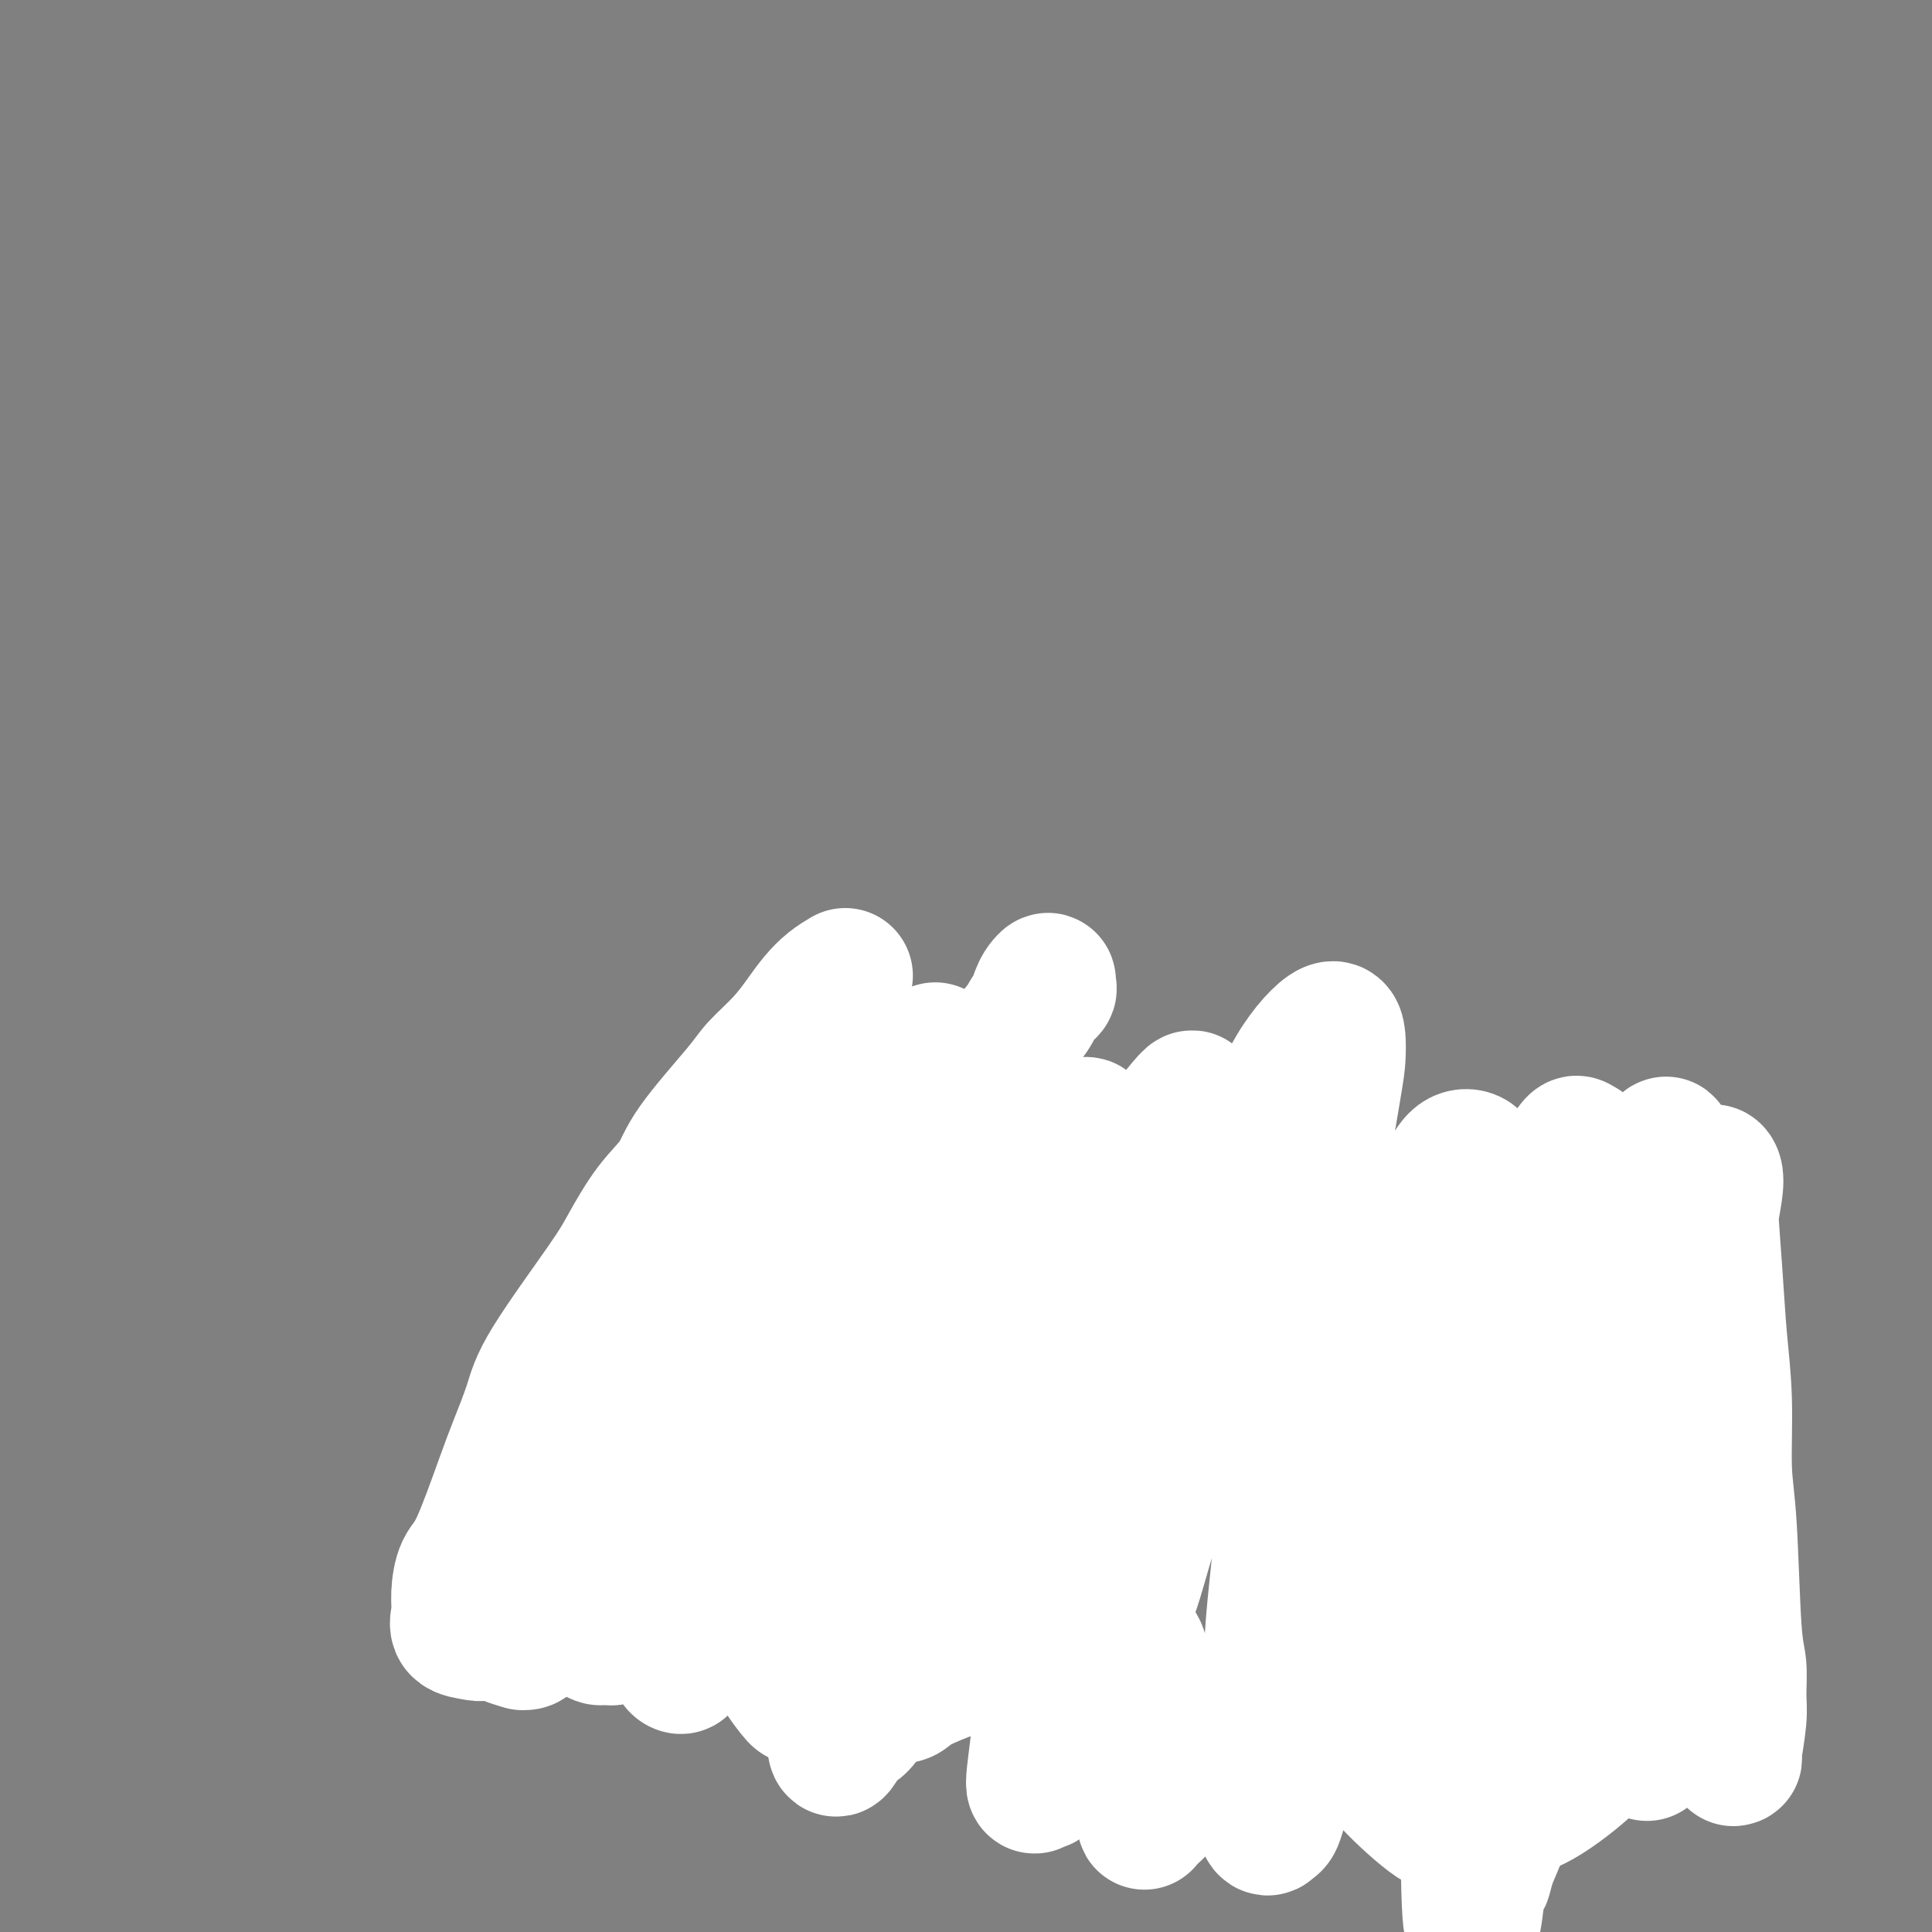
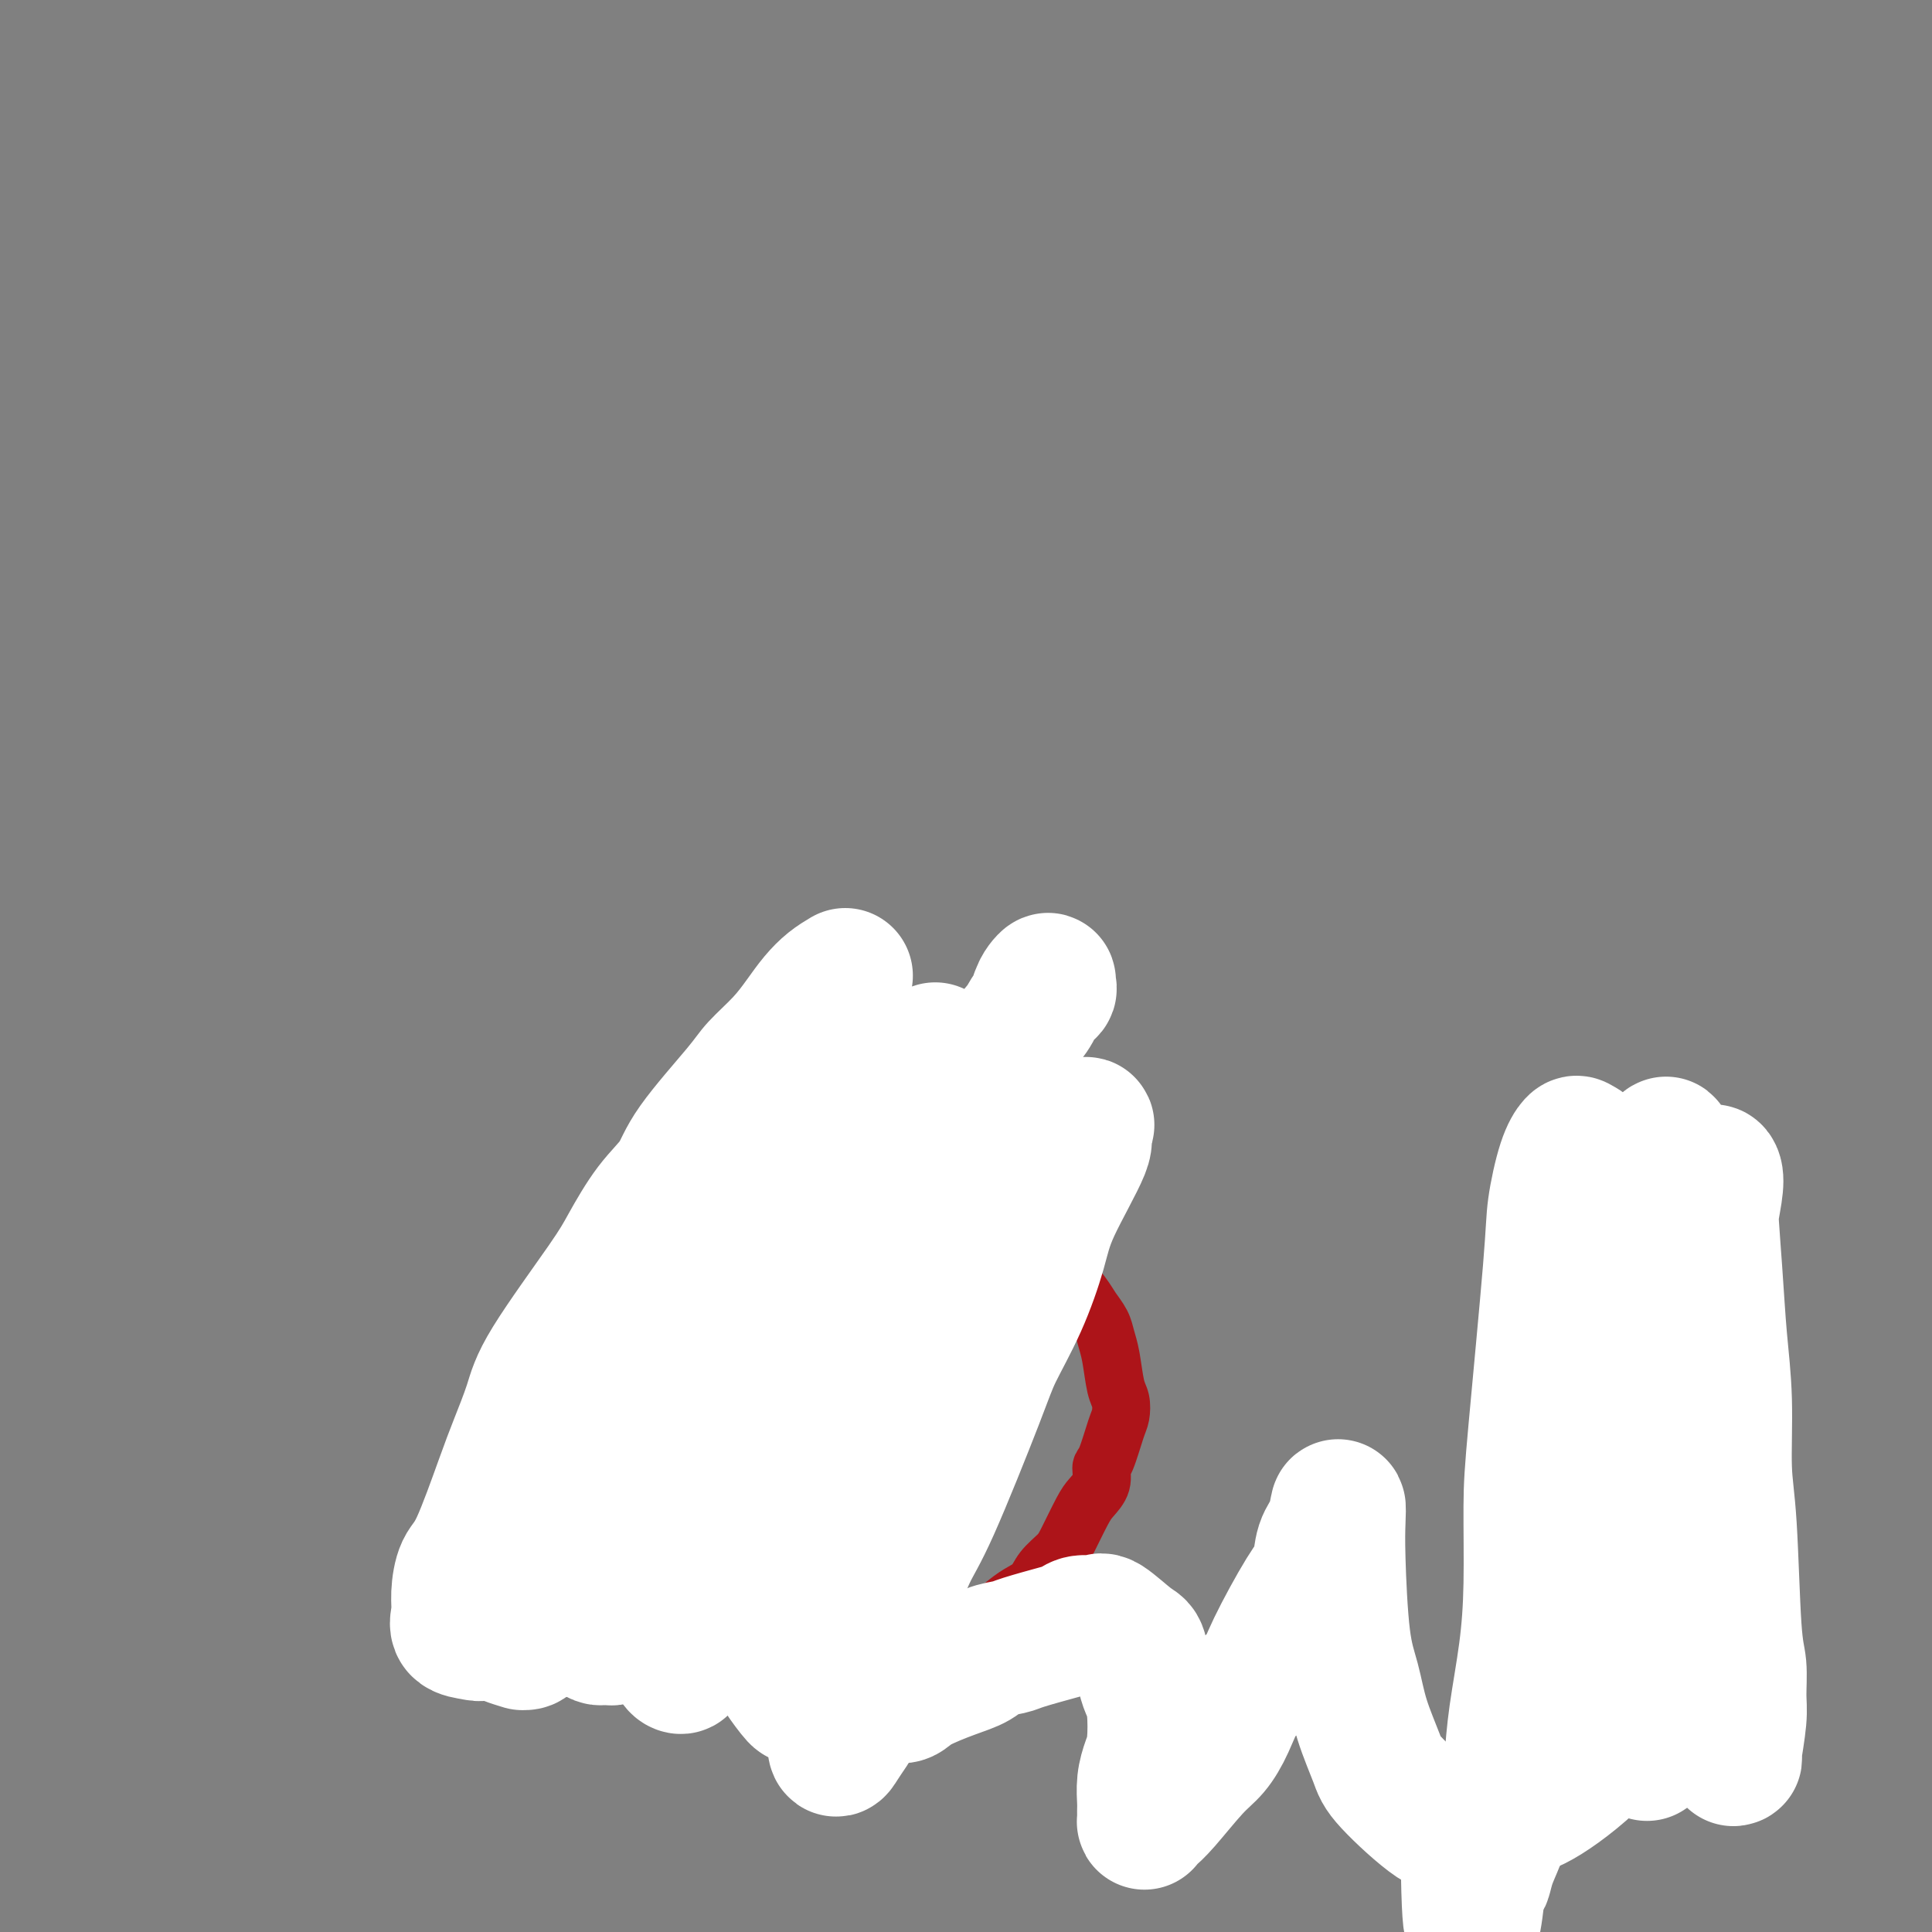
<svg xmlns="http://www.w3.org/2000/svg" viewBox="0 0 400 400" version="1.1">
  <rect x="0" y="0" width="400" height="400" fill="#808080" stroke="none" />
  <g fill="none" stroke="#AD1419" stroke-width="12" stroke-linecap="round" stroke-linejoin="round">
    <path d="M184,237c-0.000,0.002 -0.001,0.003 0,0c0.001,-0.003 0.003,-0.011 0,0c-0.003,0.011 -0.012,0.042 0,0c0.012,-0.042 0.044,-0.156 0,0c-0.044,0.156 -0.165,0.582 0,1c0.165,0.418 0.616,0.829 1,1c0.384,0.171 0.700,0.102 1,0c0.300,-0.102 0.582,-0.237 1,0c0.418,0.237 0.972,0.847 1,1c0.028,0.153 -0.470,-0.152 0,0c0.470,0.152 1.906,0.761 3,1c1.094,0.239 1.844,0.109 2,0c0.156,-0.109 -0.282,-0.198 0,0c0.282,0.198 1.283,0.682 2,1c0.717,0.318 1.151,0.471 2,1c0.849,0.529 2.112,1.433 3,2c0.888,0.567 1.400,0.797 2,1c0.600,0.203 1.287,0.377 2,1c0.713,0.623 1.451,1.693 2,2c0.549,0.307 0.910,-0.149 2,1c1.090,1.149 2.909,3.905 4,5c1.091,1.095 1.455,0.530 2,1c0.545,0.470 1.272,1.973 2,3c0.728,1.027 1.456,1.576 2,2c0.544,0.424 0.905,0.721 2,2c1.095,1.279 2.923,3.540 4,5c1.077,1.460 1.402,2.121 2,3c0.598,0.879 1.470,1.978 2,3c0.530,1.022 0.717,1.968 1,3c0.283,1.032 0.662,2.149 1,4c0.338,1.851 0.634,4.437 1,6c0.366,1.563 0.801,2.105 1,3c0.199,0.895 0.160,2.143 0,3c-0.160,0.857 -0.441,1.321 -1,3c-0.559,1.679 -1.394,4.571 -2,6c-0.606,1.429 -0.981,1.394 -1,2c-0.019,0.606 0.320,1.852 0,3c-0.320,1.148 -1.297,2.197 -2,3c-0.703,0.803 -1.132,1.360 -2,3c-0.868,1.640 -2.175,4.365 -3,6c-0.825,1.635 -1.170,2.182 -2,3c-0.830,0.818 -2.147,1.907 -3,3c-0.853,1.093 -1.242,2.190 -2,3c-0.758,0.810 -1.884,1.333 -3,2c-1.116,0.667 -2.222,1.480 -4,3c-1.778,1.520 -4.227,3.749 -6,5c-1.773,1.251 -2.870,1.526 -4,2c-1.130,0.474 -2.291,1.147 -3,2c-0.709,0.853 -0.964,1.885 -2,3c-1.036,1.115 -2.852,2.313 -4,3c-1.148,0.687 -1.627,0.865 -2,1c-0.373,0.135 -0.639,0.229 -1,0c-0.361,-0.229 -0.817,-0.780 -1,-1c-0.183,-0.220 -0.091,-0.110 0,0" />
-     <path d="M201,233c0.332,0.000 0.663,0.000 1,0c0.337,-0.000 0.678,-0.000 1,0c0.322,0.000 0.624,0.000 1,0c0.376,-0.000 0.827,-0.000 1,0c0.173,0.000 0.067,0.000 1,0c0.933,-0.000 2.906,-0.000 4,0c1.094,0.000 1.308,0.001 2,0c0.692,-0.001 1.863,-0.004 3,0c1.137,0.004 2.239,0.015 3,0c0.761,-0.015 1.179,-0.056 3,0c1.821,0.056 5.043,0.210 7,0c1.957,-0.210 2.648,-0.785 4,-1c1.352,-0.215 3.366,-0.072 5,0c1.634,0.072 2.887,0.071 4,0c1.113,-0.071 2.087,-0.212 4,0c1.913,0.212 4.765,0.776 7,1c2.235,0.224 3.851,0.106 5,0c1.149,-0.106 1.830,-0.201 3,0c1.170,0.201 2.830,0.698 4,1c1.170,0.302 1.850,0.410 4,1c2.150,0.590 5.769,1.664 8,2c2.231,0.336 3.074,-0.065 4,0c0.926,0.065 1.934,0.596 3,1c1.066,0.404 2.191,0.682 3,1c0.809,0.318 1.301,0.678 3,1c1.699,0.322 4.603,0.607 6,1c1.397,0.393 1.285,0.894 2,1c0.715,0.106 2.257,-0.182 3,0c0.743,0.182 0.685,0.833 1,1c0.315,0.167 1.001,-0.151 2,0c0.999,0.151 2.309,0.772 3,1c0.691,0.228 0.763,0.065 1,0c0.237,-0.065 0.641,-0.031 1,0c0.359,0.031 0.675,0.061 1,0c0.325,-0.061 0.661,-0.212 1,0c0.339,0.212 0.682,0.789 1,1c0.318,0.211 0.610,0.057 1,0c0.390,-0.057 0.878,-0.015 1,0c0.122,0.015 -0.121,0.004 0,0c0.121,-0.004 0.606,-0.001 1,0c0.394,0.001 0.698,-0.001 1,0c0.302,0.001 0.602,0.004 1,0c0.398,-0.004 0.894,-0.015 1,0c0.106,0.015 -0.179,0.057 0,0c0.179,-0.057 0.823,-0.212 1,0c0.177,0.212 -0.111,0.792 0,1c0.111,0.208 0.622,0.045 1,0c0.378,-0.045 0.623,0.029 1,0c0.377,-0.029 0.884,-0.162 1,0c0.116,0.162 -0.161,0.618 0,1c0.161,0.382 0.760,0.690 1,1c0.240,0.310 0.120,0.622 0,1c-0.120,0.378 -0.240,0.821 0,1c0.240,0.179 0.839,0.094 1,0c0.161,-0.094 -0.115,-0.196 0,0c0.115,0.196 0.622,0.689 1,1c0.378,0.311 0.627,0.439 1,1c0.373,0.561 0.870,1.554 1,2c0.130,0.446 -0.107,0.343 0,1c0.107,0.657 0.558,2.073 1,3c0.442,0.927 0.874,1.366 1,2c0.126,0.634 -0.054,1.463 0,2c0.054,0.537 0.343,0.781 1,2c0.657,1.219 1.682,3.411 2,5c0.318,1.589 -0.069,2.573 0,3c0.069,0.427 0.596,0.298 1,1c0.404,0.702 0.685,2.236 1,3c0.315,0.764 0.663,0.757 1,2c0.337,1.243 0.664,3.734 1,5c0.336,1.266 0.681,1.305 1,2c0.319,0.695 0.610,2.045 1,3c0.390,0.955 0.878,1.514 1,2c0.122,0.486 -0.121,0.900 0,2c0.121,1.100 0.606,2.886 1,4c0.394,1.114 0.697,1.557 1,2" />
-     <path d="M340,298c2.939,8.337 0.788,3.178 0,2c-0.788,-1.178 -0.211,1.625 0,3c0.211,1.375 0.056,1.323 0,2c-0.056,0.677 -0.014,2.082 0,3c0.014,0.918 -0.000,1.348 0,2c0.000,0.652 0.015,1.526 0,2c-0.015,0.474 -0.060,0.547 0,1c0.060,0.453 0.226,1.286 0,2c-0.226,0.714 -0.843,1.307 -1,2c-0.157,0.693 0.146,1.484 0,2c-0.146,0.516 -0.742,0.758 -1,1c-0.258,0.242 -0.178,0.484 0,1c0.178,0.516 0.454,1.305 0,2c-0.454,0.695 -1.637,1.298 -2,2c-0.363,0.702 0.096,1.505 0,2c-0.096,0.495 -0.747,0.682 -1,1c-0.253,0.318 -0.109,0.768 0,1c0.109,0.232 0.182,0.246 0,1c-0.182,0.754 -0.620,2.247 -1,3c-0.380,0.753 -0.701,0.765 -1,1c-0.299,0.235 -0.576,0.693 -1,1c-0.424,0.307 -0.994,0.464 -1,1c-0.006,0.536 0.553,1.452 0,2c-0.553,0.548 -2.216,0.727 -3,1c-0.784,0.273 -0.688,0.640 -1,1c-0.312,0.360 -1.033,0.713 -1,1c0.033,0.287 0.819,0.507 0,1c-0.819,0.493 -3.245,1.258 -4,2c-0.755,0.742 0.160,1.460 0,2c-0.160,0.540 -1.396,0.900 -2,1c-0.604,0.100 -0.577,-0.060 -1,0c-0.423,0.060 -1.296,0.342 -2,1c-0.704,0.658 -1.240,1.693 -2,2c-0.760,0.307 -1.745,-0.115 -2,0c-0.255,0.115 0.221,0.767 0,1c-0.221,0.233 -1.138,0.047 -2,0c-0.862,-0.047 -1.668,0.044 -2,0c-0.332,-0.044 -0.191,-0.224 -1,0c-0.809,0.224 -2.570,0.852 -4,1c-1.430,0.148 -2.529,-0.186 -3,0c-0.471,0.186 -0.314,0.891 -1,1c-0.686,0.109 -2.214,-0.377 -4,0c-1.786,0.377 -3.831,1.618 -5,2c-1.169,0.382 -1.462,-0.094 -2,0c-0.538,0.094 -1.319,0.757 -2,1c-0.681,0.243 -1.260,0.065 -2,0c-0.740,-0.065 -1.641,-0.017 -3,0c-1.359,0.017 -3.177,0.005 -4,0c-0.823,-0.005 -0.651,-0.001 -1,0c-0.349,0.001 -1.220,0.000 -2,0c-0.780,-0.000 -1.470,0.001 -2,0c-0.530,-0.001 -0.902,-0.004 -2,0c-1.098,0.004 -2.923,0.016 -4,0c-1.077,-0.016 -1.405,-0.061 -2,0c-0.595,0.061 -1.456,0.226 -2,0c-0.544,-0.226 -0.769,-0.845 -2,-1c-1.231,-0.155 -3.467,0.154 -5,0c-1.533,-0.154 -2.361,-0.772 -3,-1c-0.639,-0.228 -1.087,-0.066 -2,0c-0.913,0.066 -2.289,0.035 -3,0c-0.711,-0.035 -0.757,-0.076 -2,0c-1.243,0.076 -3.682,0.269 -5,0c-1.318,-0.269 -1.516,-0.999 -2,-1c-0.484,-0.001 -1.253,0.728 -2,1c-0.747,0.272 -1.470,0.087 -2,0c-0.530,-0.087 -0.867,-0.075 -2,0c-1.133,0.075 -3.064,0.212 -4,0c-0.936,-0.212 -0.878,-0.774 -1,-1c-0.122,-0.226 -0.423,-0.117 -1,0c-0.577,0.117 -1.431,0.242 -2,0c-0.569,-0.242 -0.852,-0.849 -1,-1c-0.148,-0.151 -0.161,0.156 -1,0c-0.839,-0.156 -2.504,-0.775 -3,-1c-0.496,-0.225 0.176,-0.057 0,0c-0.176,0.057 -1.199,0.001 -2,0c-0.801,-0.001 -1.381,0.052 -2,0c-0.619,-0.052 -1.278,-0.209 -2,0c-0.722,0.209 -1.507,0.784 -2,1c-0.493,0.216 -0.696,0.072 -1,0c-0.304,-0.072 -0.710,-0.071 -1,0c-0.290,0.071 -0.463,0.211 -1,0c-0.537,-0.211 -1.439,-0.775 -2,-1c-0.561,-0.225 -0.780,-0.113 -1,0" />
-     <path d="M206,351c-12.547,-0.710 -3.414,0.016 0,0c3.414,-0.016 1.108,-0.774 0,-1c-1.108,-0.226 -1.018,0.079 -1,0c0.018,-0.079 -0.038,-0.543 0,-1c0.038,-0.457 0.169,-0.907 0,-1c-0.169,-0.093 -0.636,0.171 -1,0c-0.364,-0.171 -0.623,-0.778 -1,-1c-0.377,-0.222 -0.870,-0.060 -1,0c-0.130,0.060 0.104,0.016 0,0c-0.104,-0.016 -0.545,-0.004 -1,0c-0.455,0.004 -0.925,0.001 -1,0c-0.075,-0.001 0.246,-0.000 0,0c-0.246,0.000 -1.058,0.000 -1,0c0.058,-0.000 0.986,-0.000 1,0c0.014,0.000 -0.887,0.000 -1,0c-0.113,-0.000 0.564,-0.001 1,0c0.436,0.001 0.633,0.004 1,0c0.367,-0.004 0.903,-0.015 1,0c0.097,0.015 -0.246,0.056 0,0c0.246,-0.056 1.082,-0.207 2,0c0.918,0.207 1.918,0.773 3,1c1.082,0.227 2.247,0.114 3,0c0.753,-0.114 1.093,-0.228 2,0c0.907,0.228 2.382,0.797 3,1c0.618,0.203 0.378,0.039 2,0c1.622,-0.039 5.106,0.046 7,0c1.894,-0.046 2.197,-0.223 3,0c0.803,0.223 2.105,0.845 3,1c0.895,0.155 1.383,-0.155 3,0c1.617,0.155 4.363,0.777 6,1c1.637,0.223 2.165,0.046 3,0c0.835,-0.046 1.977,0.040 3,0c1.023,-0.040 1.925,-0.206 3,0c1.075,0.206 2.322,0.783 3,1c0.678,0.217 0.787,0.072 2,0c1.213,-0.072 3.529,-0.072 5,0c1.471,0.072 2.096,0.215 3,0c0.904,-0.215 2.087,-0.790 3,-1c0.913,-0.210 1.557,-0.055 2,0c0.443,0.055 0.685,0.011 2,0c1.315,-0.011 3.702,0.011 5,0c1.298,-0.011 1.507,-0.056 2,0c0.493,0.056 1.270,0.211 2,0c0.730,-0.211 1.415,-0.788 2,-1c0.585,-0.212 1.072,-0.058 2,0c0.928,0.058 2.298,0.019 3,0c0.702,-0.019 0.738,-0.019 1,0c0.262,0.019 0.752,0.058 1,0c0.248,-0.058 0.256,-0.212 1,0c0.744,0.212 2.224,0.789 3,1c0.776,0.211 0.849,0.056 1,0c0.151,-0.056 0.379,-0.014 1,0c0.621,0.014 1.637,-0.000 2,0c0.363,0.000 0.075,0.015 1,0c0.925,-0.015 3.062,-0.060 4,0c0.938,0.060 0.678,0.223 1,0c0.322,-0.223 1.228,-0.834 2,-1c0.772,-0.166 1.411,0.113 2,0c0.589,-0.113 1.127,-0.619 2,-1c0.873,-0.381 2.082,-0.637 3,-1c0.918,-0.363 1.545,-0.833 2,-1c0.455,-0.167 0.738,-0.031 1,0c0.262,0.031 0.504,-0.043 1,0c0.496,0.043 1.246,0.204 2,0c0.754,-0.204 1.511,-0.772 2,-1c0.489,-0.228 0.711,-0.117 1,0c0.289,0.117 0.644,0.239 1,0c0.356,-0.239 0.711,-0.838 1,-1c0.289,-0.162 0.512,0.115 1,0c0.488,-0.115 1.242,-0.622 2,-1c0.758,-0.378 1.521,-0.627 2,-1c0.479,-0.373 0.675,-0.871 1,-1c0.325,-0.129 0.778,0.110 1,0c0.222,-0.110 0.214,-0.568 1,-1c0.786,-0.432 2.368,-0.838 3,-1c0.632,-0.162 0.316,-0.081 0,0" />
-     <path d="M331,340c5.134,-1.924 1.968,-1.233 1,-1c-0.968,0.233 0.262,0.010 1,0c0.738,-0.010 0.985,0.193 1,0c0.015,-0.193 -0.203,-0.784 0,-1c0.203,-0.216 0.828,-0.058 1,0c0.172,0.058 -0.109,0.016 0,0c0.109,-0.016 0.608,-0.004 1,0c0.392,0.004 0.678,0.002 1,0c0.322,-0.002 0.682,-0.003 1,0c0.318,0.003 0.596,0.011 1,0c0.404,-0.011 0.935,-0.042 1,0c0.065,0.042 -0.337,0.156 0,0c0.337,-0.156 1.414,-0.581 2,-1c0.586,-0.419 0.682,-0.830 1,-1c0.318,-0.170 0.859,-0.098 1,0c0.141,0.098 -0.116,0.224 0,0c0.116,-0.224 0.606,-0.796 1,-1c0.394,-0.204 0.693,-0.041 1,0c0.307,0.041 0.621,-0.042 1,0c0.379,0.042 0.824,0.207 1,0c0.176,-0.207 0.085,-0.788 0,-1c-0.085,-0.212 -0.163,-0.057 0,0c0.163,0.057 0.568,0.016 1,0c0.432,-0.016 0.890,-0.007 1,0c0.110,0.007 -0.128,0.012 0,0c0.128,-0.012 0.623,-0.041 1,0c0.377,0.041 0.636,0.151 1,0c0.364,-0.151 0.833,-0.565 1,-1c0.167,-0.435 0.031,-0.891 0,-1c-0.031,-0.109 0.044,0.129 0,0c-0.044,-0.129 -0.208,-0.626 0,-1c0.208,-0.374 0.788,-0.625 1,-1c0.212,-0.375 0.056,-0.874 0,-1c-0.056,-0.126 -0.011,0.121 0,0c0.011,-0.121 -0.011,-0.610 0,-1c0.011,-0.390 0.054,-0.682 0,-1c-0.054,-0.318 -0.207,-0.663 0,-1c0.207,-0.337 0.772,-0.668 1,-1c0.228,-0.332 0.117,-0.666 0,-1c-0.117,-0.334 -0.242,-0.667 0,-1c0.242,-0.333 0.849,-0.667 1,-1c0.151,-0.333 -0.156,-0.666 0,-1c0.156,-0.334 0.774,-0.668 1,-1c0.226,-0.332 0.061,-0.660 0,-1c-0.061,-0.340 -0.016,-0.690 0,-1c0.016,-0.310 0.004,-0.580 0,-1c-0.004,-0.420 -0.001,-0.990 0,-1c0.001,-0.010 0.000,0.540 0,0c-0.000,-0.540 -0.000,-2.170 0,-3c0.000,-0.830 0.000,-0.858 0,-1c-0.000,-0.142 -0.001,-0.396 0,-1c0.001,-0.604 0.004,-1.558 0,-2c-0.004,-0.442 -0.015,-0.372 0,-1c0.015,-0.628 0.057,-1.954 0,-3c-0.057,-1.046 -0.212,-1.810 0,-2c0.212,-0.190 0.790,0.196 1,0c0.210,-0.196 0.053,-0.975 0,-2c-0.053,-1.025 -0.000,-2.296 0,-3c0.000,-0.704 -0.053,-0.840 0,-1c0.053,-0.160 0.210,-0.344 0,-1c-0.210,-0.656 -0.788,-1.786 -1,-2c-0.212,-0.214 -0.057,0.487 0,0c0.057,-0.487 0.015,-2.161 0,-3c-0.015,-0.839 -0.004,-0.843 0,-1c0.004,-0.157 0.002,-0.466 0,-1c-0.002,-0.534 -0.003,-1.292 0,-2c0.003,-0.708 0.011,-1.365 0,-2c-0.011,-0.635 -0.041,-1.248 0,-2c0.041,-0.752 0.155,-1.643 0,-2c-0.155,-0.357 -0.577,-0.178 -1,0" />
    <path d="M356,281c-0.150,-6.296 -0.025,-3.035 0,-2c0.025,1.035 -0.050,-0.157 0,-1c0.050,-0.843 0.225,-1.337 0,-2c-0.225,-0.663 -0.848,-1.496 -1,-2c-0.152,-0.504 0.169,-0.679 0,-1c-0.169,-0.321 -0.829,-0.786 -1,-1c-0.171,-0.214 0.146,-0.176 0,-1c-0.146,-0.824 -0.755,-2.510 -1,-3c-0.245,-0.490 -0.125,0.216 0,0c0.125,-0.216 0.254,-1.353 0,-2c-0.254,-0.647 -0.890,-0.803 -1,-1c-0.110,-0.197 0.306,-0.436 0,-1c-0.306,-0.564 -1.334,-1.455 -2,-2c-0.666,-0.545 -0.970,-0.745 -1,-1c-0.030,-0.255 0.212,-0.566 0,-1c-0.212,-0.434 -0.879,-0.991 -1,-1c-0.121,-0.009 0.305,0.532 0,0c-0.305,-0.532 -1.339,-2.135 -2,-3c-0.661,-0.865 -0.947,-0.991 -1,-1c-0.053,-0.009 0.127,0.100 0,0c-0.127,-0.100 -0.560,-0.408 -1,-1c-0.440,-0.592 -0.888,-1.467 -1,-2c-0.112,-0.533 0.111,-0.725 0,-1c-0.111,-0.275 -0.556,-0.633 -1,-1c-0.444,-0.367 -0.889,-0.742 -1,-1c-0.111,-0.258 0.110,-0.399 0,-1c-0.110,-0.601 -0.553,-1.662 -1,-2c-0.447,-0.338 -0.898,0.045 -1,0c-0.102,-0.045 0.146,-0.520 0,-1c-0.146,-0.480 -0.687,-0.965 -1,-1c-0.313,-0.035 -0.398,0.379 -1,0c-0.602,-0.379 -1.720,-1.552 -2,-2c-0.280,-0.448 0.280,-0.173 0,0c-0.280,0.173 -1.398,0.243 -2,0c-0.602,-0.243 -0.686,-0.800 -1,-1c-0.314,-0.200 -0.857,-0.043 -1,0c-0.143,0.043 0.115,-0.026 0,0c-0.115,0.026 -0.604,0.148 -1,0c-0.396,-0.148 -0.698,-0.565 -1,-1c-0.302,-0.435 -0.602,-0.887 -1,-1c-0.398,-0.113 -0.894,0.112 -1,0c-0.106,-0.112 0.179,-0.562 0,-1c-0.179,-0.438 -0.821,-0.865 -1,-1c-0.179,-0.135 0.106,0.020 0,0c-0.106,-0.020 -0.603,-0.215 -1,0c-0.397,0.215 -0.694,0.841 -1,1c-0.306,0.159 -0.621,-0.150 -1,0c-0.379,0.150 -0.823,0.757 -1,1c-0.177,0.243 -0.089,0.121 0,0" />
    <path d="M193,342c-0.321,0.000 -0.642,0.000 -1,0c-0.358,-0.000 -0.751,-0.000 -1,0c-0.249,0.000 -0.352,0.000 -1,0c-0.648,-0.000 -1.840,-0.000 -2,0c-0.160,0.000 0.711,0.000 0,0c-0.711,-0.000 -3.004,-0.000 -4,0c-0.996,0.000 -0.696,0.000 -1,0c-0.304,-0.000 -1.211,-0.000 -2,0c-0.789,0.000 -1.460,0.001 -2,0c-0.540,-0.001 -0.950,-0.004 -2,0c-1.050,0.004 -2.742,0.016 -4,0c-1.258,-0.016 -2.084,-0.058 -3,0c-0.916,0.058 -1.921,0.218 -3,0c-1.079,-0.218 -2.230,-0.813 -3,-1c-0.770,-0.187 -1.158,0.034 -3,0c-1.842,-0.034 -5.139,-0.323 -7,-1c-1.861,-0.677 -2.288,-1.741 -3,-2c-0.712,-0.259 -1.709,0.286 -3,0c-1.291,-0.286 -2.876,-1.405 -4,-2c-1.124,-0.595 -1.786,-0.668 -4,-2c-2.214,-1.332 -5.978,-3.923 -8,-5c-2.022,-1.077 -2.300,-0.641 -3,-1c-0.700,-0.359 -1.822,-1.512 -3,-2c-1.178,-0.488 -2.413,-0.312 -4,-1c-1.587,-0.688 -3.526,-2.239 -5,-3c-1.474,-0.761 -2.482,-0.732 -3,-1c-0.518,-0.268 -0.544,-0.831 -1,-1c-0.456,-0.169 -1.341,0.058 -2,0c-0.659,-0.058 -1.091,-0.401 -2,-1c-0.909,-0.599 -2.296,-1.456 -3,-2c-0.704,-0.544 -0.726,-0.776 -1,-1c-0.274,-0.224 -0.800,-0.441 -1,-1c-0.200,-0.559 -0.075,-1.461 0,-2c0.075,-0.539 0.099,-0.714 0,-1c-0.099,-0.286 -0.321,-0.681 0,-2c0.321,-1.319 1.183,-3.560 2,-5c0.817,-1.440 1.587,-2.079 2,-3c0.413,-0.921 0.468,-2.122 1,-3c0.532,-0.878 1.539,-1.431 3,-3c1.461,-1.569 3.375,-4.152 5,-6c1.625,-1.848 2.960,-2.960 4,-4c1.040,-1.040 1.786,-2.007 3,-3c1.214,-0.993 2.897,-2.011 4,-3c1.103,-0.989 1.625,-1.949 4,-4c2.375,-2.051 6.604,-5.191 9,-7c2.396,-1.809 2.961,-2.285 4,-3c1.039,-0.715 2.554,-1.669 4,-3c1.446,-1.331 2.825,-3.040 4,-4c1.175,-0.960 2.148,-1.170 4,-2c1.852,-0.830 4.583,-2.279 6,-3c1.417,-0.721 1.522,-0.714 2,-1c0.478,-0.286 1.330,-0.865 2,-1c0.670,-0.135 1.156,0.174 2,0c0.844,-0.174 2.044,-0.830 3,-1c0.956,-0.170 1.666,0.145 2,0c0.334,-0.145 0.292,-0.751 1,-1c0.708,-0.249 2.165,-0.142 3,0c0.835,0.142 1.046,0.318 2,0c0.954,-0.318 2.650,-1.131 4,-2c1.350,-0.869 2.352,-1.794 3,-2c0.648,-0.206 0.941,0.309 2,0c1.059,-0.309 2.885,-1.441 4,-2c1.115,-0.559 1.518,-0.546 2,-1c0.482,-0.454 1.043,-1.375 2,-2c0.957,-0.625 2.310,-0.953 3,-1c0.690,-0.047 0.718,0.188 1,0c0.282,-0.188 0.819,-0.797 1,-1c0.181,-0.203 0.007,0.002 0,0c-0.007,-0.002 0.153,-0.212 0,0c-0.153,0.212 -0.618,0.844 -1,1c-0.382,0.156 -0.679,-0.165 -1,0c-0.321,0.165 -0.664,0.817 -1,1c-0.336,0.183 -0.664,-0.103 -1,0c-0.336,0.103 -0.681,0.593 -1,1c-0.319,0.407 -0.612,0.729 -1,1c-0.388,0.271 -0.870,0.492 -2,1c-1.130,0.508 -2.908,1.305 -4,2c-1.092,0.695 -1.499,1.289 -2,2c-0.501,0.711 -1.096,1.537 -2,2c-0.904,0.463 -2.115,0.561 -3,1c-0.885,0.439 -1.442,1.220 -2,2" />
    <path d="M181,253c-4.035,2.414 -4.621,1.950 -5,2c-0.379,0.050 -0.551,0.616 -1,1c-0.449,0.384 -1.174,0.587 -2,1c-0.826,0.413 -1.752,1.035 -2,1c-0.248,-0.035 0.183,-0.729 0,-1c-0.183,-0.271 -0.979,-0.121 -1,0c-0.021,0.121 0.732,0.212 1,0c0.268,-0.212 0.049,-0.728 0,-1c-0.049,-0.272 0.071,-0.301 1,-1c0.929,-0.699 2.666,-2.070 4,-3c1.334,-0.930 2.263,-1.420 3,-2c0.737,-0.580 1.280,-1.252 2,-2c0.720,-0.748 1.617,-1.573 3,-2c1.383,-0.427 3.253,-0.457 4,-1c0.747,-0.543 0.372,-1.599 2,-3c1.628,-1.401 5.259,-3.146 7,-4c1.741,-0.854 1.591,-0.818 2,-1c0.409,-0.182 1.377,-0.582 2,-1c0.623,-0.418 0.902,-0.854 1,-1c0.098,-0.146 0.015,-0.001 0,0c-0.015,0.001 0.040,-0.141 0,0c-0.040,0.141 -0.174,0.565 -1,1c-0.826,0.435 -2.346,0.882 -3,1c-0.654,0.118 -0.444,-0.092 -2,1c-1.556,1.092 -4.879,3.485 -7,5c-2.121,1.515 -3.040,2.153 -4,3c-0.960,0.847 -1.961,1.903 -3,3c-1.039,1.097 -2.116,2.236 -3,3c-0.884,0.764 -1.573,1.154 -4,3c-2.427,1.846 -6.590,5.147 -9,7c-2.410,1.853 -3.067,2.256 -4,3c-0.933,0.744 -2.143,1.829 -3,3c-0.857,1.171 -1.361,2.428 -2,3c-0.639,0.572 -1.413,0.459 -2,1c-0.587,0.541 -0.986,1.738 -1,2c-0.014,0.262 0.358,-0.409 1,-1c0.642,-0.591 1.552,-1.101 2,-1c0.448,0.101 0.432,0.813 2,0c1.568,-0.813 4.720,-3.151 7,-5c2.280,-1.849 3.689,-3.210 5,-4c1.311,-0.790 2.524,-1.009 4,-2c1.476,-0.991 3.214,-2.756 5,-4c1.786,-1.244 3.619,-1.969 5,-3c1.381,-1.031 2.310,-2.367 5,-4c2.690,-1.633 7.141,-3.562 10,-5c2.859,-1.438 4.127,-2.386 5,-3c0.873,-0.614 1.353,-0.896 2,-1c0.647,-0.104 1.463,-0.031 2,0c0.537,0.031 0.797,0.021 1,0c0.203,-0.021 0.349,-0.051 0,0c-0.349,0.051 -1.191,0.183 -2,1c-0.809,0.817 -1.583,2.319 -2,3c-0.417,0.681 -0.475,0.542 -2,2c-1.525,1.458 -4.515,4.513 -6,6c-1.485,1.487 -1.464,1.405 -2,2c-0.536,0.595 -1.631,1.866 -3,3c-1.369,1.134 -3.014,2.131 -4,3c-0.986,0.869 -1.313,1.611 -3,3c-1.687,1.389 -4.733,3.426 -6,5c-1.267,1.574 -0.754,2.686 -1,3c-0.246,0.314 -1.251,-0.171 -2,0c-0.749,0.171 -1.241,0.999 -1,1c0.241,0.001 1.214,-0.823 2,-1c0.786,-0.177 1.386,0.293 2,0c0.614,-0.293 1.242,-1.348 2,-2c0.758,-0.652 1.645,-0.901 2,-1c0.355,-0.099 0.177,-0.050 0,0" />
  </g>
  <g fill="none" stroke="#FFFFFF" stroke-width="28" stroke-linecap="round" stroke-linejoin="round">
    <path d="M175,202c-0.997,0.596 -1.993,1.191 -3,2c-1.007,0.809 -2.024,1.830 -3,3c-0.976,1.170 -1.910,2.489 -3,4c-1.090,1.511 -2.334,3.214 -4,5c-1.666,1.786 -3.753,3.653 -5,5c-1.247,1.347 -1.653,2.173 -4,5c-2.347,2.827 -6.634,7.656 -9,11c-2.366,3.344 -2.812,5.204 -4,7c-1.188,1.796 -3.118,3.527 -5,6c-1.882,2.473 -3.715,5.689 -5,8c-1.285,2.311 -2.022,3.716 -5,8c-2.978,4.284 -8.197,11.448 -11,16c-2.803,4.552 -3.188,6.491 -4,9c-0.812,2.509 -2.050,5.588 -3,8c-0.950,2.412 -1.613,4.157 -3,8c-1.387,3.843 -3.499,9.782 -5,13c-1.501,3.218 -2.392,3.713 -3,5c-0.608,1.287 -0.932,3.366 -1,5c-0.068,1.634 0.119,2.825 0,4c-0.119,1.175 -0.546,2.336 0,3c0.546,0.664 2.064,0.830 3,1c0.936,0.170 1.290,0.342 2,0c0.710,-0.342 1.778,-1.199 3,-2c1.222,-0.801 2.600,-1.545 4,-3c1.400,-1.455 2.821,-3.620 4,-5c1.179,-1.380 2.116,-1.976 5,-6c2.884,-4.024 7.716,-11.475 11,-16c3.284,-4.525 5.019,-6.125 7,-9c1.981,-2.875 4.209,-7.024 6,-10c1.791,-2.976 3.144,-4.779 7,-10c3.856,-5.221 10.215,-13.862 14,-19c3.785,-5.138 4.997,-6.775 7,-9c2.003,-2.225 4.798,-5.040 7,-8c2.202,-2.960 3.810,-6.066 5,-8c1.190,-1.934 1.961,-2.696 4,-5c2.039,-2.304 5.344,-6.148 7,-8c1.656,-1.852 1.661,-1.710 2,-2c0.339,-0.290 1.010,-1.011 1,-1c-0.010,0.011 -0.703,0.754 -1,1c-0.297,0.246 -0.198,-0.004 -1,1c-0.802,1.004 -2.506,3.262 -4,5c-1.494,1.738 -2.777,2.955 -4,5c-1.223,2.045 -2.386,4.916 -4,8c-1.614,3.084 -3.681,6.380 -5,9c-1.319,2.620 -1.891,4.565 -5,11c-3.109,6.435 -8.756,17.362 -12,24c-3.244,6.638 -4.084,8.989 -5,12c-0.916,3.011 -1.907,6.684 -3,10c-1.093,3.316 -2.289,6.276 -4,12c-1.711,5.724 -3.936,14.211 -5,19c-1.064,4.789 -0.968,5.878 -1,7c-0.032,1.122 -0.193,2.275 0,3c0.193,0.725 0.740,1.022 1,1c0.260,-0.022 0.235,-0.363 2,-2c1.765,-1.637 5.322,-4.571 8,-7c2.678,-2.429 4.479,-4.355 6,-7c1.521,-2.645 2.764,-6.011 5,-9c2.236,-2.989 5.466,-5.601 8,-9c2.534,-3.399 4.373,-7.583 6,-11c1.627,-3.417 3.043,-6.066 7,-12c3.957,-5.934 10.454,-15.153 14,-21c3.546,-5.847 4.140,-8.323 6,-11c1.860,-2.677 4.987,-5.557 7,-8c2.013,-2.443 2.912,-4.451 5,-7c2.088,-2.549 5.364,-5.638 7,-7c1.636,-1.362 1.634,-0.996 2,-1c0.366,-0.004 1.102,-0.380 1,0c-0.102,0.380 -1.043,1.514 -1,2c0.043,0.486 1.070,0.324 0,3c-1.070,2.676 -4.238,8.191 -6,12c-1.762,3.809 -2.120,5.911 -3,9c-0.880,3.089 -2.282,7.164 -4,11c-1.718,3.836 -3.751,7.434 -5,10c-1.249,2.566 -1.715,4.101 -4,10c-2.285,5.899 -6.391,16.163 -9,22c-2.609,5.837 -3.722,7.246 -5,10c-1.278,2.754 -2.721,6.851 -4,10c-1.279,3.149 -2.393,5.350 -4,10c-1.607,4.650 -3.707,11.749 -5,15c-1.293,3.251 -1.780,2.655 -2,3c-0.220,0.345 -0.175,1.631 0,2c0.175,0.369 0.478,-0.180 1,-1c0.522,-0.820 1.261,-1.910 2,-3" />
-     <path d="M176,358c0.962,-0.349 1.868,-0.222 4,-4c2.132,-3.778 5.489,-11.462 8,-16c2.511,-4.538 4.174,-5.931 6,-9c1.826,-3.069 3.813,-7.814 6,-12c2.187,-4.186 4.572,-7.814 6,-11c1.428,-3.186 1.897,-5.929 5,-13c3.103,-7.071 8.839,-18.469 12,-25c3.161,-6.531 3.747,-8.195 5,-11c1.253,-2.805 3.173,-6.751 5,-10c1.827,-3.249 3.561,-5.802 5,-8c1.439,-2.198 2.581,-4.042 4,-6c1.419,-1.958 3.114,-4.031 4,-5c0.886,-0.969 0.964,-0.835 1,0c0.036,0.835 0.029,2.370 0,3c-0.029,0.630 -0.080,0.354 -1,4c-0.920,3.646 -2.708,11.215 -4,16c-1.292,4.785 -2.089,6.787 -3,10c-0.911,3.213 -1.935,7.636 -3,12c-1.065,4.364 -2.171,8.669 -3,12c-0.829,3.331 -1.382,5.688 -3,12c-1.618,6.312 -4.303,16.581 -6,23c-1.697,6.419 -2.407,8.990 -3,12c-0.593,3.010 -1.070,6.459 -2,10c-0.930,3.541 -2.313,7.175 -3,10c-0.687,2.825 -0.677,4.840 -1,8c-0.323,3.160 -0.980,7.463 -1,9c-0.020,1.537 0.597,0.308 1,0c0.403,-0.308 0.593,0.307 1,0c0.407,-0.307 1.030,-1.534 3,-5c1.970,-3.466 5.287,-9.171 7,-13c1.713,-3.829 1.821,-5.783 3,-9c1.179,-3.217 3.428,-7.698 5,-12c1.572,-4.302 2.468,-8.427 4,-13c1.532,-4.573 3.701,-9.596 5,-14c1.299,-4.404 1.729,-8.189 4,-17c2.271,-8.811 6.382,-22.647 9,-31c2.618,-8.353 3.741,-11.224 5,-15c1.259,-3.776 2.653,-8.458 4,-12c1.347,-3.542 2.648,-5.946 4,-8c1.352,-2.054 2.754,-3.760 4,-5c1.246,-1.240 2.337,-2.015 3,-2c0.663,0.015 0.897,0.819 1,2c0.103,1.181 0.075,2.740 0,4c-0.075,1.260 -0.195,2.220 -1,7c-0.805,4.780 -2.294,13.381 -3,19c-0.706,5.619 -0.631,8.258 -1,12c-0.369,3.742 -1.184,8.588 -2,14c-0.816,5.412 -1.634,11.389 -2,16c-0.366,4.611 -0.279,7.856 -1,16c-0.721,8.144 -2.250,21.187 -3,29c-0.750,7.813 -0.720,10.396 -1,14c-0.280,3.604 -0.871,8.230 -1,12c-0.129,3.770 0.203,6.683 0,9c-0.203,2.317 -0.941,4.036 -1,6c-0.059,1.964 0.561,4.171 1,5c0.439,0.829 0.695,0.278 1,0c0.305,-0.278 0.657,-0.284 1,-1c0.343,-0.716 0.676,-2.141 1,-3c0.324,-0.859 0.639,-1.150 2,-5c1.361,-3.850 3.768,-11.257 5,-16c1.232,-4.743 1.288,-6.822 2,-10c0.712,-3.178 2.081,-7.457 3,-12c0.919,-4.543 1.389,-9.351 2,-13c0.611,-3.649 1.364,-6.138 3,-14c1.636,-7.862 4.156,-21.098 6,-29c1.844,-7.902 3.012,-10.469 4,-14c0.988,-3.531 1.794,-8.024 3,-11c1.206,-2.976 2.810,-4.435 4,-6c1.190,-1.565 1.965,-3.237 3,-4c1.035,-0.763 2.328,-0.618 3,0c0.672,0.618 0.723,1.709 1,3c0.277,1.291 0.782,2.781 1,5c0.218,2.219 0.151,5.168 0,7c-0.151,1.832 -0.384,2.546 -1,8c-0.616,5.454 -1.615,15.648 -2,22c-0.385,6.352 -0.157,8.863 0,12c0.157,3.137 0.242,6.901 0,11c-0.242,4.099 -0.811,8.534 -1,12c-0.189,3.466 0.002,5.962 0,13c-0.002,7.038 -0.196,18.618 0,25c0.196,6.382 0.784,7.564 1,10c0.216,2.436 0.062,6.124 0,9c-0.062,2.876 -0.031,4.938 0,7" />
    <path d="M304,384c0.247,23.951 1.365,11.828 2,7c0.635,-4.828 0.786,-2.360 1,-2c0.214,0.360 0.490,-1.387 1,-3c0.510,-1.613 1.253,-3.090 2,-5c0.747,-1.910 1.496,-4.252 2,-7c0.504,-2.748 0.762,-5.902 1,-9c0.238,-3.098 0.457,-6.141 1,-10c0.543,-3.859 1.410,-8.534 2,-13c0.590,-4.466 0.903,-8.724 1,-14c0.097,-5.276 -0.021,-11.569 0,-16c0.021,-4.431 0.181,-6.998 1,-16c0.819,-9.002 2.298,-24.437 3,-33c0.702,-8.563 0.626,-10.253 1,-13c0.374,-2.747 1.199,-6.552 2,-9c0.801,-2.448 1.578,-3.541 2,-4c0.422,-0.459 0.490,-0.286 1,0c0.510,0.286 1.463,0.686 2,2c0.537,1.314 0.658,3.543 1,6c0.342,2.457 0.904,5.141 1,7c0.096,1.859 -0.273,2.894 0,9c0.273,6.106 1.189,17.282 2,24c0.811,6.718 1.516,8.979 2,12c0.484,3.021 0.746,6.802 1,11c0.254,4.198 0.498,8.813 1,12c0.502,3.187 1.260,4.948 2,10c0.740,5.052 1.461,13.397 2,18c0.539,4.603 0.894,5.465 1,7c0.106,1.535 -0.039,3.742 0,5c0.039,1.258 0.262,1.568 0,2c-0.262,0.432 -1.010,0.987 -1,1c0.010,0.013 0.777,-0.516 1,-1c0.223,-0.484 -0.099,-0.924 0,-2c0.099,-1.076 0.619,-2.789 1,-4c0.381,-1.211 0.624,-1.919 1,-6c0.376,-4.081 0.885,-11.536 1,-16c0.115,-4.464 -0.165,-5.936 0,-9c0.165,-3.064 0.776,-7.718 1,-12c0.224,-4.282 0.061,-8.191 0,-13c-0.061,-4.809 -0.020,-10.516 0,-15c0.020,-4.484 0.019,-7.744 0,-15c-0.019,-7.256 -0.058,-18.507 0,-24c0.058,-5.493 0.212,-5.226 0,-6c-0.212,-0.774 -0.789,-2.587 -1,-3c-0.211,-0.413 -0.054,0.576 0,1c0.054,0.424 0.005,0.284 0,4c-0.005,3.716 0.033,11.289 0,16c-0.033,4.711 -0.136,6.559 0,10c0.136,3.441 0.511,8.474 1,12c0.489,3.526 1.090,5.543 2,12c0.910,6.457 2.127,17.354 3,24c0.873,6.646 1.400,9.042 2,12c0.600,2.958 1.271,6.476 2,10c0.729,3.524 1.515,7.052 2,10c0.485,2.948 0.670,5.317 1,8c0.330,2.683 0.806,5.679 1,7c0.194,1.321 0.105,0.965 0,1c-0.105,0.035 -0.227,0.461 0,-1c0.227,-1.461 0.804,-4.808 1,-7c0.196,-2.192 0.010,-3.229 0,-5c-0.010,-1.771 0.156,-4.275 0,-6c-0.156,-1.725 -0.633,-2.672 -1,-8c-0.367,-5.328 -0.623,-15.036 -1,-21c-0.377,-5.964 -0.876,-8.183 -1,-12c-0.124,-3.817 0.128,-9.232 0,-14c-0.128,-4.768 -0.636,-8.890 -1,-13c-0.364,-4.110 -0.585,-8.209 -1,-14c-0.415,-5.791 -1.024,-13.274 -1,-17c0.024,-3.726 0.682,-3.694 1,-3c0.318,0.694 0.296,2.049 0,4c-0.296,1.951 -0.867,4.497 -1,7c-0.133,2.503 0.171,4.965 0,8c-0.171,3.035 -0.818,6.645 -1,10c-0.182,3.355 0.100,6.454 0,10c-0.100,3.546 -0.582,7.540 -1,11c-0.418,3.460 -0.772,6.388 -1,9c-0.228,2.612 -0.331,4.910 -1,10c-0.669,5.090 -1.903,12.972 -3,18c-1.097,5.028 -2.057,7.203 -3,10c-0.943,2.797 -1.869,6.214 -3,9c-1.131,2.786 -2.466,4.939 -4,7c-1.534,2.061 -3.267,4.031 -5,6" />
    <path d="M332,362c-3.764,4.123 -8.676,7.931 -12,10c-3.324,2.069 -5.062,2.398 -7,3c-1.938,0.602 -4.076,1.477 -6,2c-1.924,0.523 -3.636,0.695 -5,1c-1.364,0.305 -2.382,0.744 -5,-1c-2.618,-1.744 -6.838,-5.670 -9,-8c-2.162,-2.330 -2.268,-3.062 -3,-5c-0.732,-1.938 -2.091,-5.080 -3,-8c-0.909,-2.920 -1.367,-5.616 -2,-8c-0.633,-2.384 -1.439,-4.455 -2,-9c-0.561,-4.545 -0.875,-11.565 -1,-16c-0.125,-4.435 -0.060,-6.286 0,-8c0.060,-1.714 0.115,-3.291 0,-3c-0.115,0.291 -0.401,2.450 -1,4c-0.599,1.550 -1.509,2.491 -2,4c-0.491,1.509 -0.561,3.588 -1,5c-0.439,1.412 -1.247,2.158 -3,5c-1.753,2.842 -4.450,7.779 -6,11c-1.550,3.221 -1.952,4.724 -3,6c-1.048,1.276 -2.742,2.323 -4,4c-1.258,1.677 -2.081,3.983 -3,6c-0.919,2.017 -1.935,3.745 -3,5c-1.065,1.255 -2.180,2.037 -4,4c-1.820,1.963 -4.344,5.108 -6,7c-1.656,1.892 -2.444,2.531 -3,3c-0.556,0.469 -0.882,0.769 -1,1c-0.118,0.231 -0.029,0.393 0,0c0.029,-0.393 -0.003,-1.340 0,-2c0.003,-0.660 0.040,-1.033 0,-2c-0.040,-0.967 -0.157,-2.528 0,-4c0.157,-1.472 0.589,-2.856 1,-4c0.411,-1.144 0.801,-2.048 1,-4c0.199,-1.952 0.208,-4.954 0,-7c-0.208,-2.046 -0.634,-3.138 -1,-4c-0.366,-0.862 -0.674,-1.495 -1,-3c-0.326,-1.505 -0.671,-3.882 -1,-5c-0.329,-1.118 -0.641,-0.976 -2,-2c-1.359,-1.024 -3.767,-3.215 -5,-4c-1.233,-0.785 -1.293,-0.165 -2,0c-0.707,0.165 -2.060,-0.124 -3,0c-0.940,0.124 -1.466,0.662 -2,1c-0.534,0.338 -1.075,0.475 -3,1c-1.925,0.525 -5.232,1.438 -7,2c-1.768,0.562 -1.996,0.773 -3,1c-1.004,0.227 -2.782,0.471 -4,1c-1.218,0.529 -1.875,1.342 -3,2c-1.125,0.658 -2.718,1.160 -5,2c-2.282,0.840 -5.252,2.019 -7,3c-1.748,0.981 -2.275,1.765 -3,2c-0.725,0.235 -1.647,-0.080 -3,0c-1.353,0.080 -3.138,0.555 -4,1c-0.862,0.445 -0.802,0.861 -2,1c-1.198,0.139 -3.653,0.002 -5,0c-1.347,-0.002 -1.587,0.129 -2,0c-0.413,-0.129 -0.999,-0.520 -2,-1c-1.001,-0.480 -2.415,-1.048 -3,-1c-0.585,0.048 -0.339,0.714 -1,0c-0.661,-0.714 -2.230,-2.808 -3,-4c-0.770,-1.192 -0.743,-1.482 -1,-2c-0.257,-0.518 -0.798,-1.265 -1,-2c-0.202,-0.735 -0.064,-1.457 0,-2c0.064,-0.543 0.056,-0.908 0,-2c-0.056,-1.092 -0.158,-2.912 0,-4c0.158,-1.088 0.575,-1.445 1,-2c0.425,-0.555 0.857,-1.307 1,-2c0.143,-0.693 -0.003,-1.326 0,-2c0.003,-0.674 0.156,-1.389 0,-2c-0.156,-0.611 -0.619,-1.119 -1,-1c-0.381,0.119 -0.679,0.865 -1,1c-0.321,0.135 -0.663,-0.341 -1,0c-0.337,0.341 -0.667,1.499 -1,2c-0.333,0.501 -0.667,0.344 -1,1c-0.333,0.656 -0.663,2.126 -1,3c-0.337,0.874 -0.679,1.153 -1,2c-0.321,0.847 -0.622,2.262 -1,3c-0.378,0.738 -0.835,0.797 -1,1c-0.165,0.203 -0.039,0.549 0,1c0.039,0.451 -0.010,1.008 0,1c0.010,-0.008 0.080,-0.579 0,-1c-0.080,-0.421 -0.308,-0.692 0,-1c0.308,-0.308 1.154,-0.654 2,-1" />
    <path d="M155,338c1.071,-2.064 2.750,-5.725 4,-8c1.250,-2.275 2.071,-3.164 3,-5c0.929,-1.836 1.966,-4.617 3,-7c1.034,-2.383 2.064,-4.366 3,-6c0.936,-1.634 1.776,-2.918 4,-8c2.224,-5.082 5.831,-13.963 8,-19c2.169,-5.037 2.899,-6.231 4,-9c1.101,-2.769 2.574,-7.112 4,-11c1.426,-3.888 2.804,-7.321 4,-10c1.196,-2.679 2.210,-4.606 4,-9c1.790,-4.394 4.355,-11.256 6,-15c1.645,-3.744 2.368,-4.369 3,-6c0.632,-1.631 1.172,-4.268 2,-6c0.828,-1.732 1.942,-2.558 3,-4c1.058,-1.442 2.059,-3.499 3,-5c0.941,-1.501 1.822,-2.445 2,-3c0.178,-0.555 -0.348,-0.721 0,-1c0.348,-0.279 1.568,-0.672 2,-1c0.432,-0.328 0.076,-0.591 0,-1c-0.076,-0.409 0.129,-0.963 0,-1c-0.129,-0.037 -0.591,0.443 -1,1c-0.409,0.557 -0.765,1.190 -1,2c-0.235,0.810 -0.347,1.797 -1,3c-0.653,1.203 -1.845,2.622 -3,4c-1.155,1.378 -2.274,2.715 -3,4c-0.726,1.285 -1.059,2.518 -2,4c-0.941,1.482 -2.490,3.212 -4,5c-1.510,1.788 -2.980,3.632 -4,5c-1.020,1.368 -1.589,2.258 -4,5c-2.411,2.742 -6.665,7.335 -9,10c-2.335,2.665 -2.751,3.402 -4,5c-1.249,1.598 -3.332,4.058 -5,6c-1.668,1.942 -2.920,3.366 -4,5c-1.080,1.634 -1.988,3.477 -5,6c-3.012,2.523 -8.130,5.724 -11,8c-2.870,2.276 -3.493,3.626 -5,5c-1.507,1.374 -3.898,2.773 -6,4c-2.102,1.227 -3.916,2.282 -5,3c-1.084,0.718 -1.440,1.101 -4,2c-2.560,0.899 -7.326,2.315 -10,3c-2.674,0.685 -3.255,0.637 -4,1c-0.745,0.363 -1.653,1.135 -3,2c-1.347,0.865 -3.134,1.823 -4,2c-0.866,0.177 -0.810,-0.425 -2,1c-1.190,1.425 -3.625,4.878 -5,7c-1.375,2.122 -1.689,2.913 -2,4c-0.311,1.087 -0.619,2.469 -1,4c-0.381,1.531 -0.834,3.212 -1,6c-0.166,2.788 -0.044,6.683 0,9c0.044,2.317 0.009,3.055 0,4c-0.009,0.945 0.007,2.095 0,3c-0.007,0.905 -0.037,1.564 0,2c0.037,0.436 0.141,0.650 1,1c0.859,0.350 2.471,0.836 3,1c0.529,0.164 -0.026,0.006 0,0c0.026,-0.006 0.633,0.139 1,0c0.367,-0.139 0.494,-0.561 1,-1c0.506,-0.439 1.392,-0.895 2,-1c0.608,-0.105 0.937,0.142 1,0c0.063,-0.142 -0.141,-0.672 0,-1c0.141,-0.328 0.628,-0.454 1,-1c0.372,-0.546 0.630,-1.512 1,-2c0.370,-0.488 0.854,-0.499 1,-1c0.146,-0.501 -0.045,-1.491 1,-3c1.045,-1.509 3.325,-3.538 5,-5c1.675,-1.462 2.746,-2.356 4,-3c1.254,-0.644 2.691,-1.037 4,-2c1.309,-0.963 2.489,-2.496 5,-4c2.511,-1.504 6.354,-2.978 9,-4c2.646,-1.022 4.095,-1.591 6,-2c1.905,-0.409 4.266,-0.657 6,-1c1.734,-0.343 2.843,-0.783 4,-1c1.157,-0.217 2.364,-0.213 4,0c1.636,0.213 3.702,0.635 5,1c1.298,0.365 1.827,0.672 2,1c0.173,0.328 -0.010,0.678 0,1c0.010,0.322 0.214,0.617 0,1c-0.214,0.383 -0.847,0.853 -2,2c-1.153,1.147 -2.825,2.970 -4,4c-1.175,1.030 -1.851,1.266 -3,2c-1.149,0.734 -2.771,1.967 -4,3c-1.229,1.033 -2.065,1.867 -4,3c-1.935,1.133 -4.967,2.567 -8,4" />
    <path d="M146,330c-4.425,3.279 -2.988,1.978 -3,2c-0.012,0.022 -1.474,1.369 -3,2c-1.526,0.631 -3.116,0.547 -4,1c-0.884,0.453 -1.063,1.442 -2,2c-0.937,0.558 -2.632,0.686 -4,1c-1.368,0.314 -2.408,0.814 -3,1c-0.592,0.186 -0.737,0.058 -1,0c-0.263,-0.058 -0.644,-0.044 -1,0c-0.356,0.044 -0.688,0.120 -1,0c-0.312,-0.120 -0.606,-0.435 -1,-1c-0.394,-0.565 -0.889,-1.378 -1,-2c-0.111,-0.622 0.162,-1.052 0,-2c-0.162,-0.948 -0.761,-2.414 -1,-3c-0.239,-0.586 -0.120,-0.293 0,0" />
  </g>
</svg>